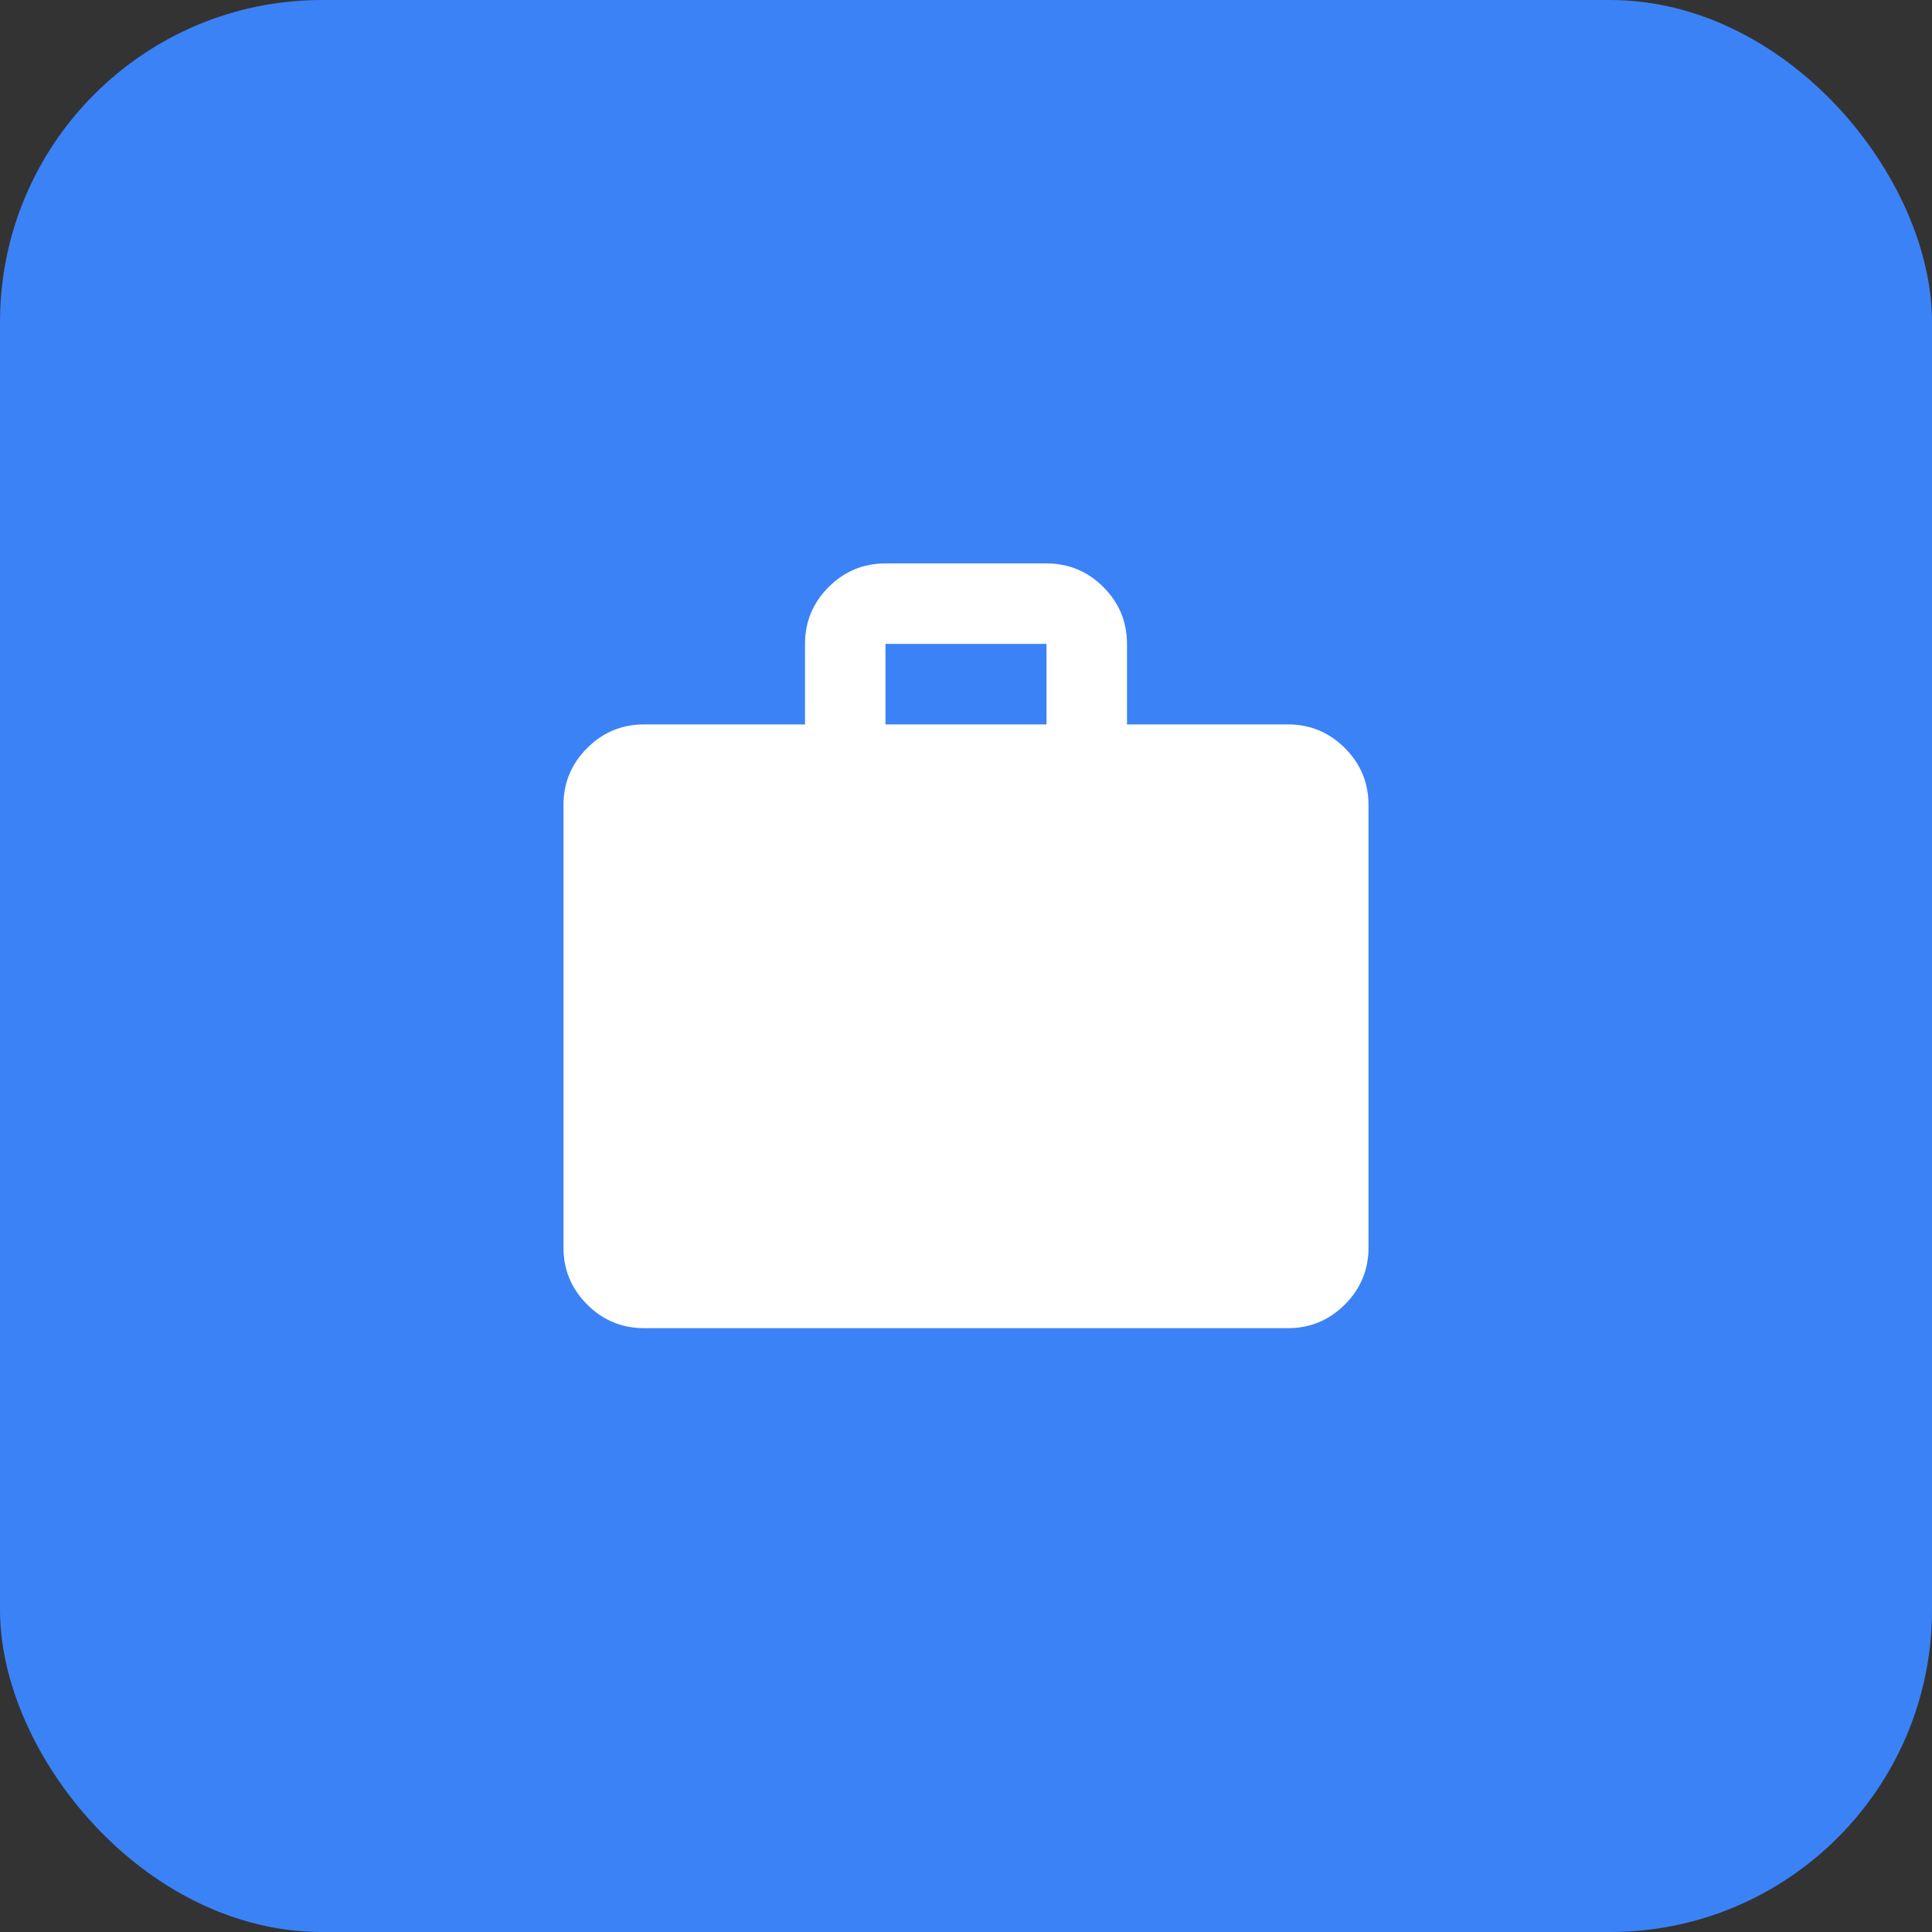
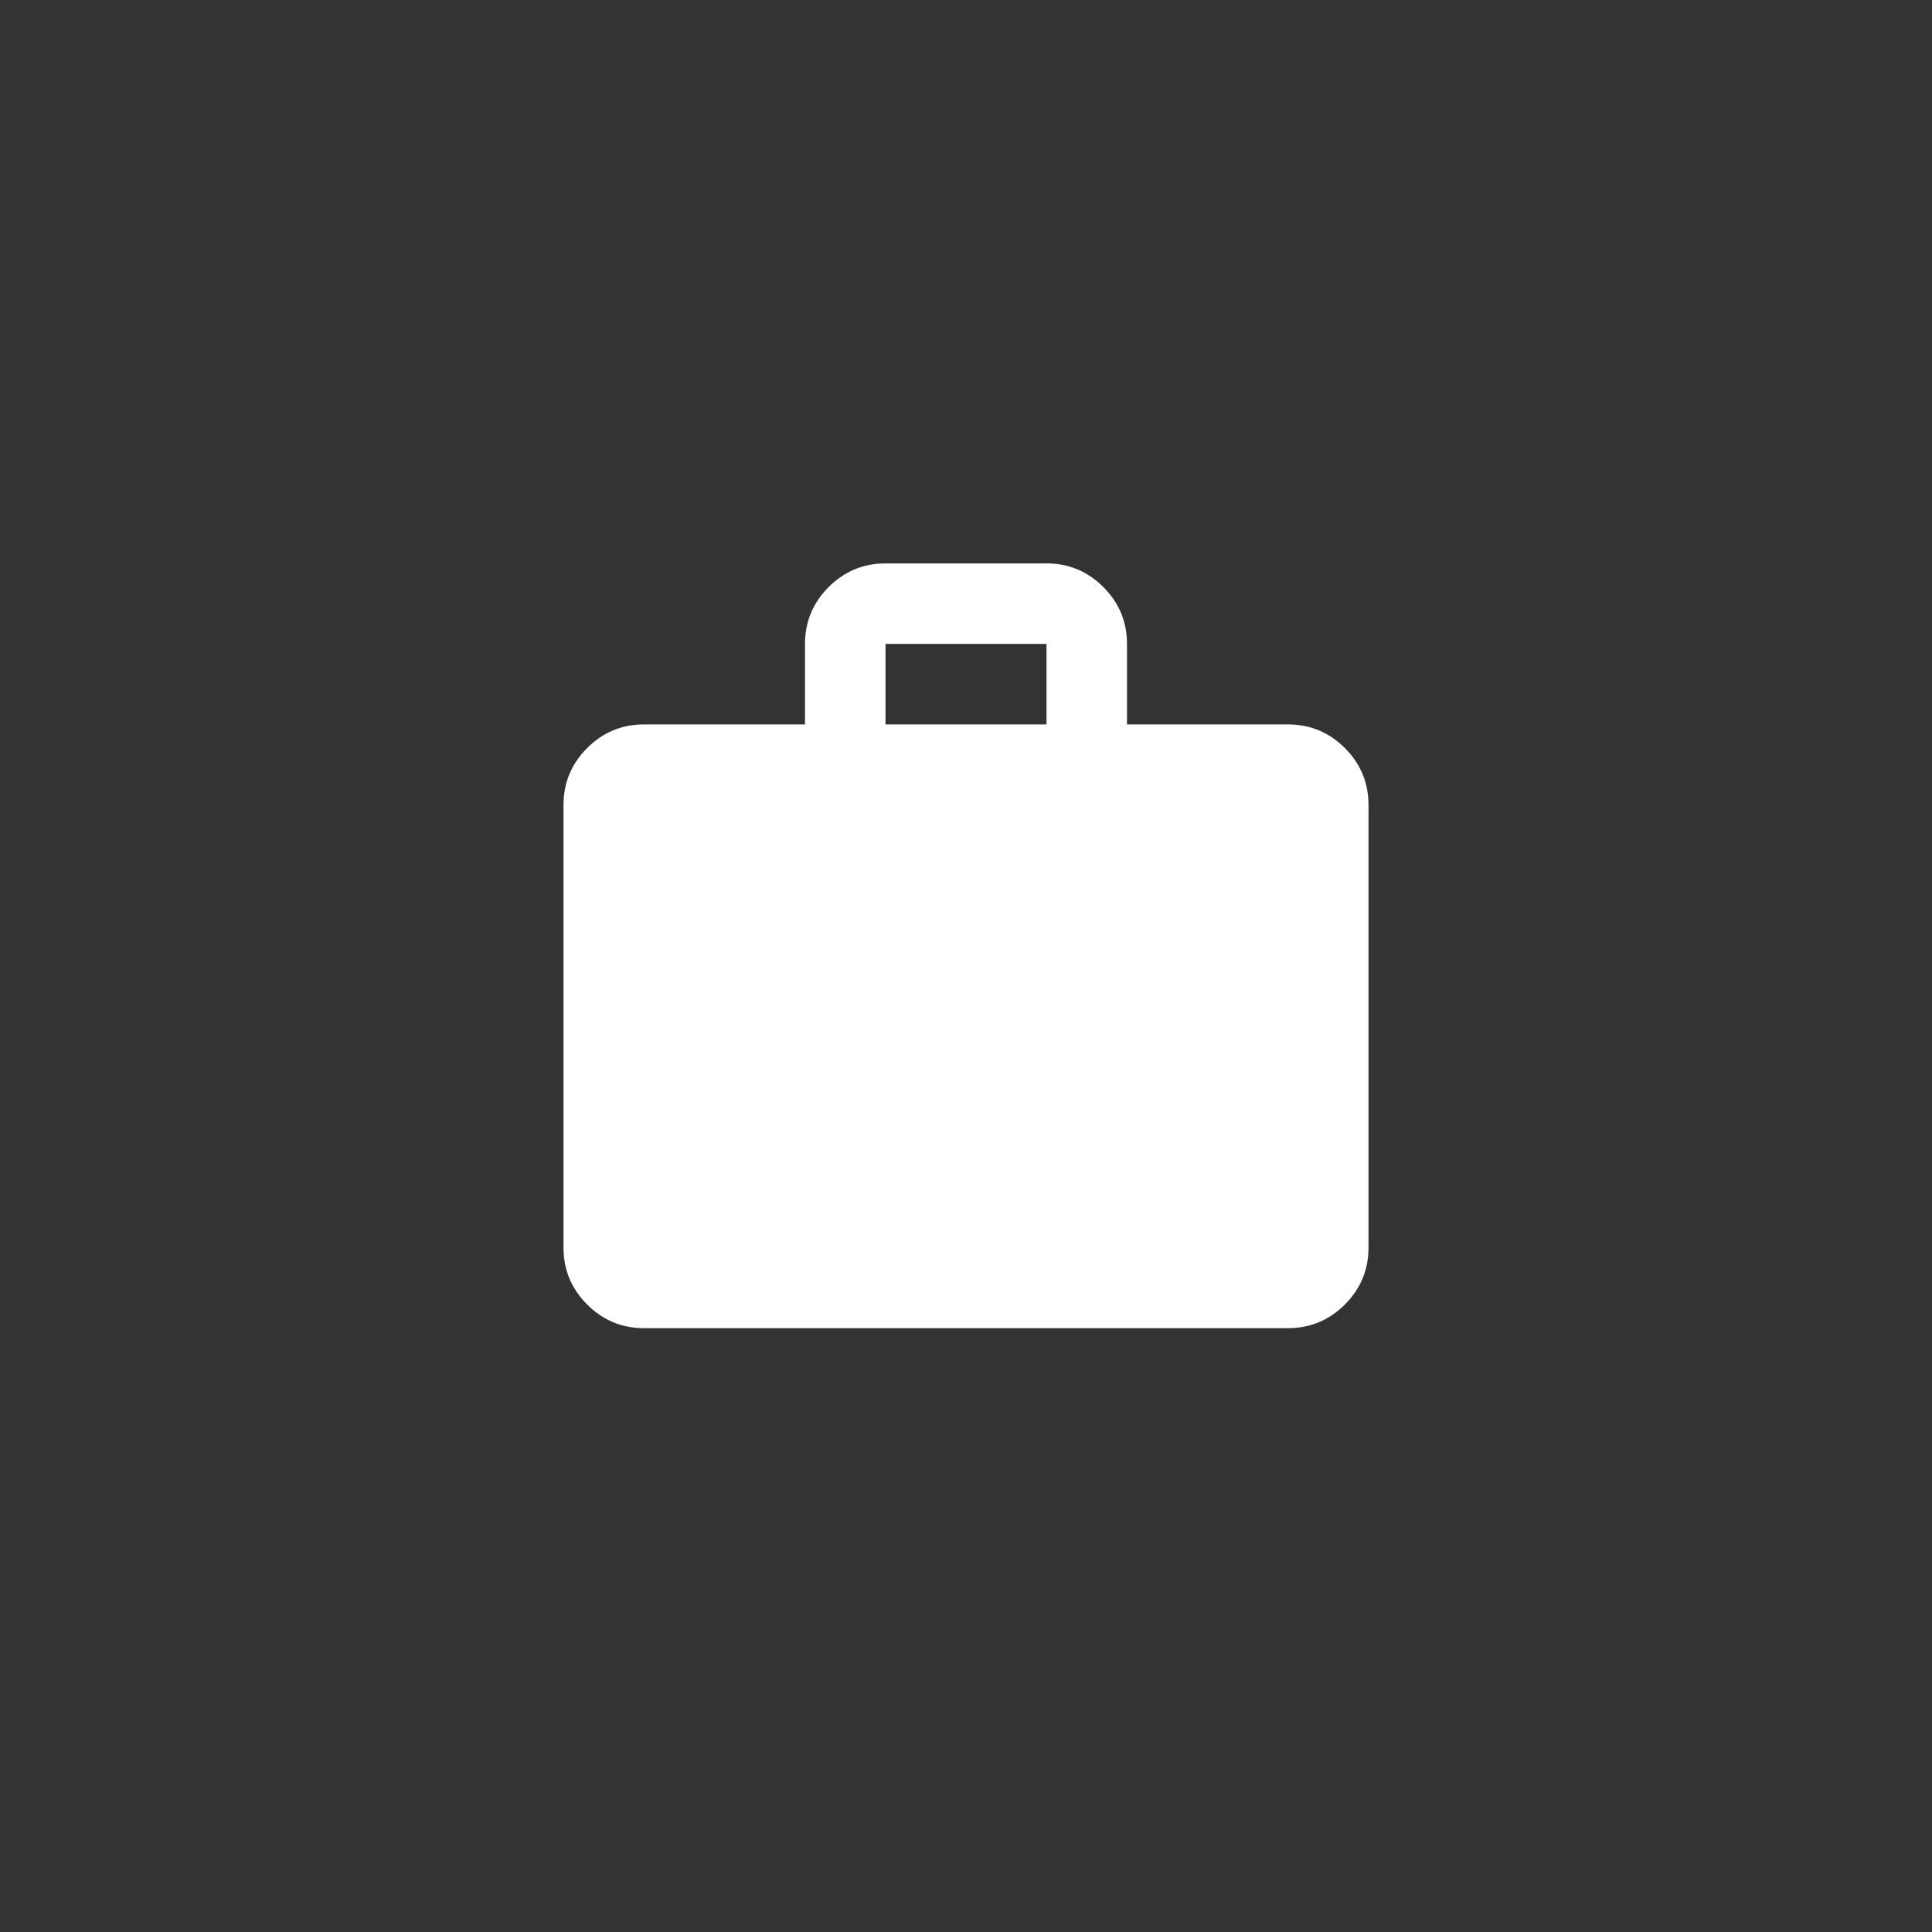
<svg xmlns="http://www.w3.org/2000/svg" width="48" height="48" viewBox="0 0 48 48" fill="none">
  <rect x="0" y="0" width="48" height="48" fill="#333333" stroke="none" />
-   <rect width="48" height="48" rx="8" fill="#3B82F6" />
  <path d="M16 32.998C15.45 32.998 14.979 32.802 14.588 32.41C14.196 32.019 14 31.548 14 30.998V19.998C14 19.448 14.196 18.977 14.588 18.585C14.979 18.194 15.45 17.998 16 17.998H20V15.998C20 15.448 20.196 14.977 20.587 14.585C20.979 14.194 21.45 13.998 22 13.998H26C26.55 13.998 27.021 14.194 27.413 14.585C27.804 14.977 28 15.448 28 15.998V17.998H32C32.55 17.998 33.021 18.194 33.413 18.585C33.804 18.977 34 19.448 34 19.998V30.998C34 31.548 33.804 32.019 33.413 32.41C33.021 32.802 32.55 32.998 32 32.998H16ZM22 17.998H26V15.998H22V17.998Z" fill="white" />
</svg>